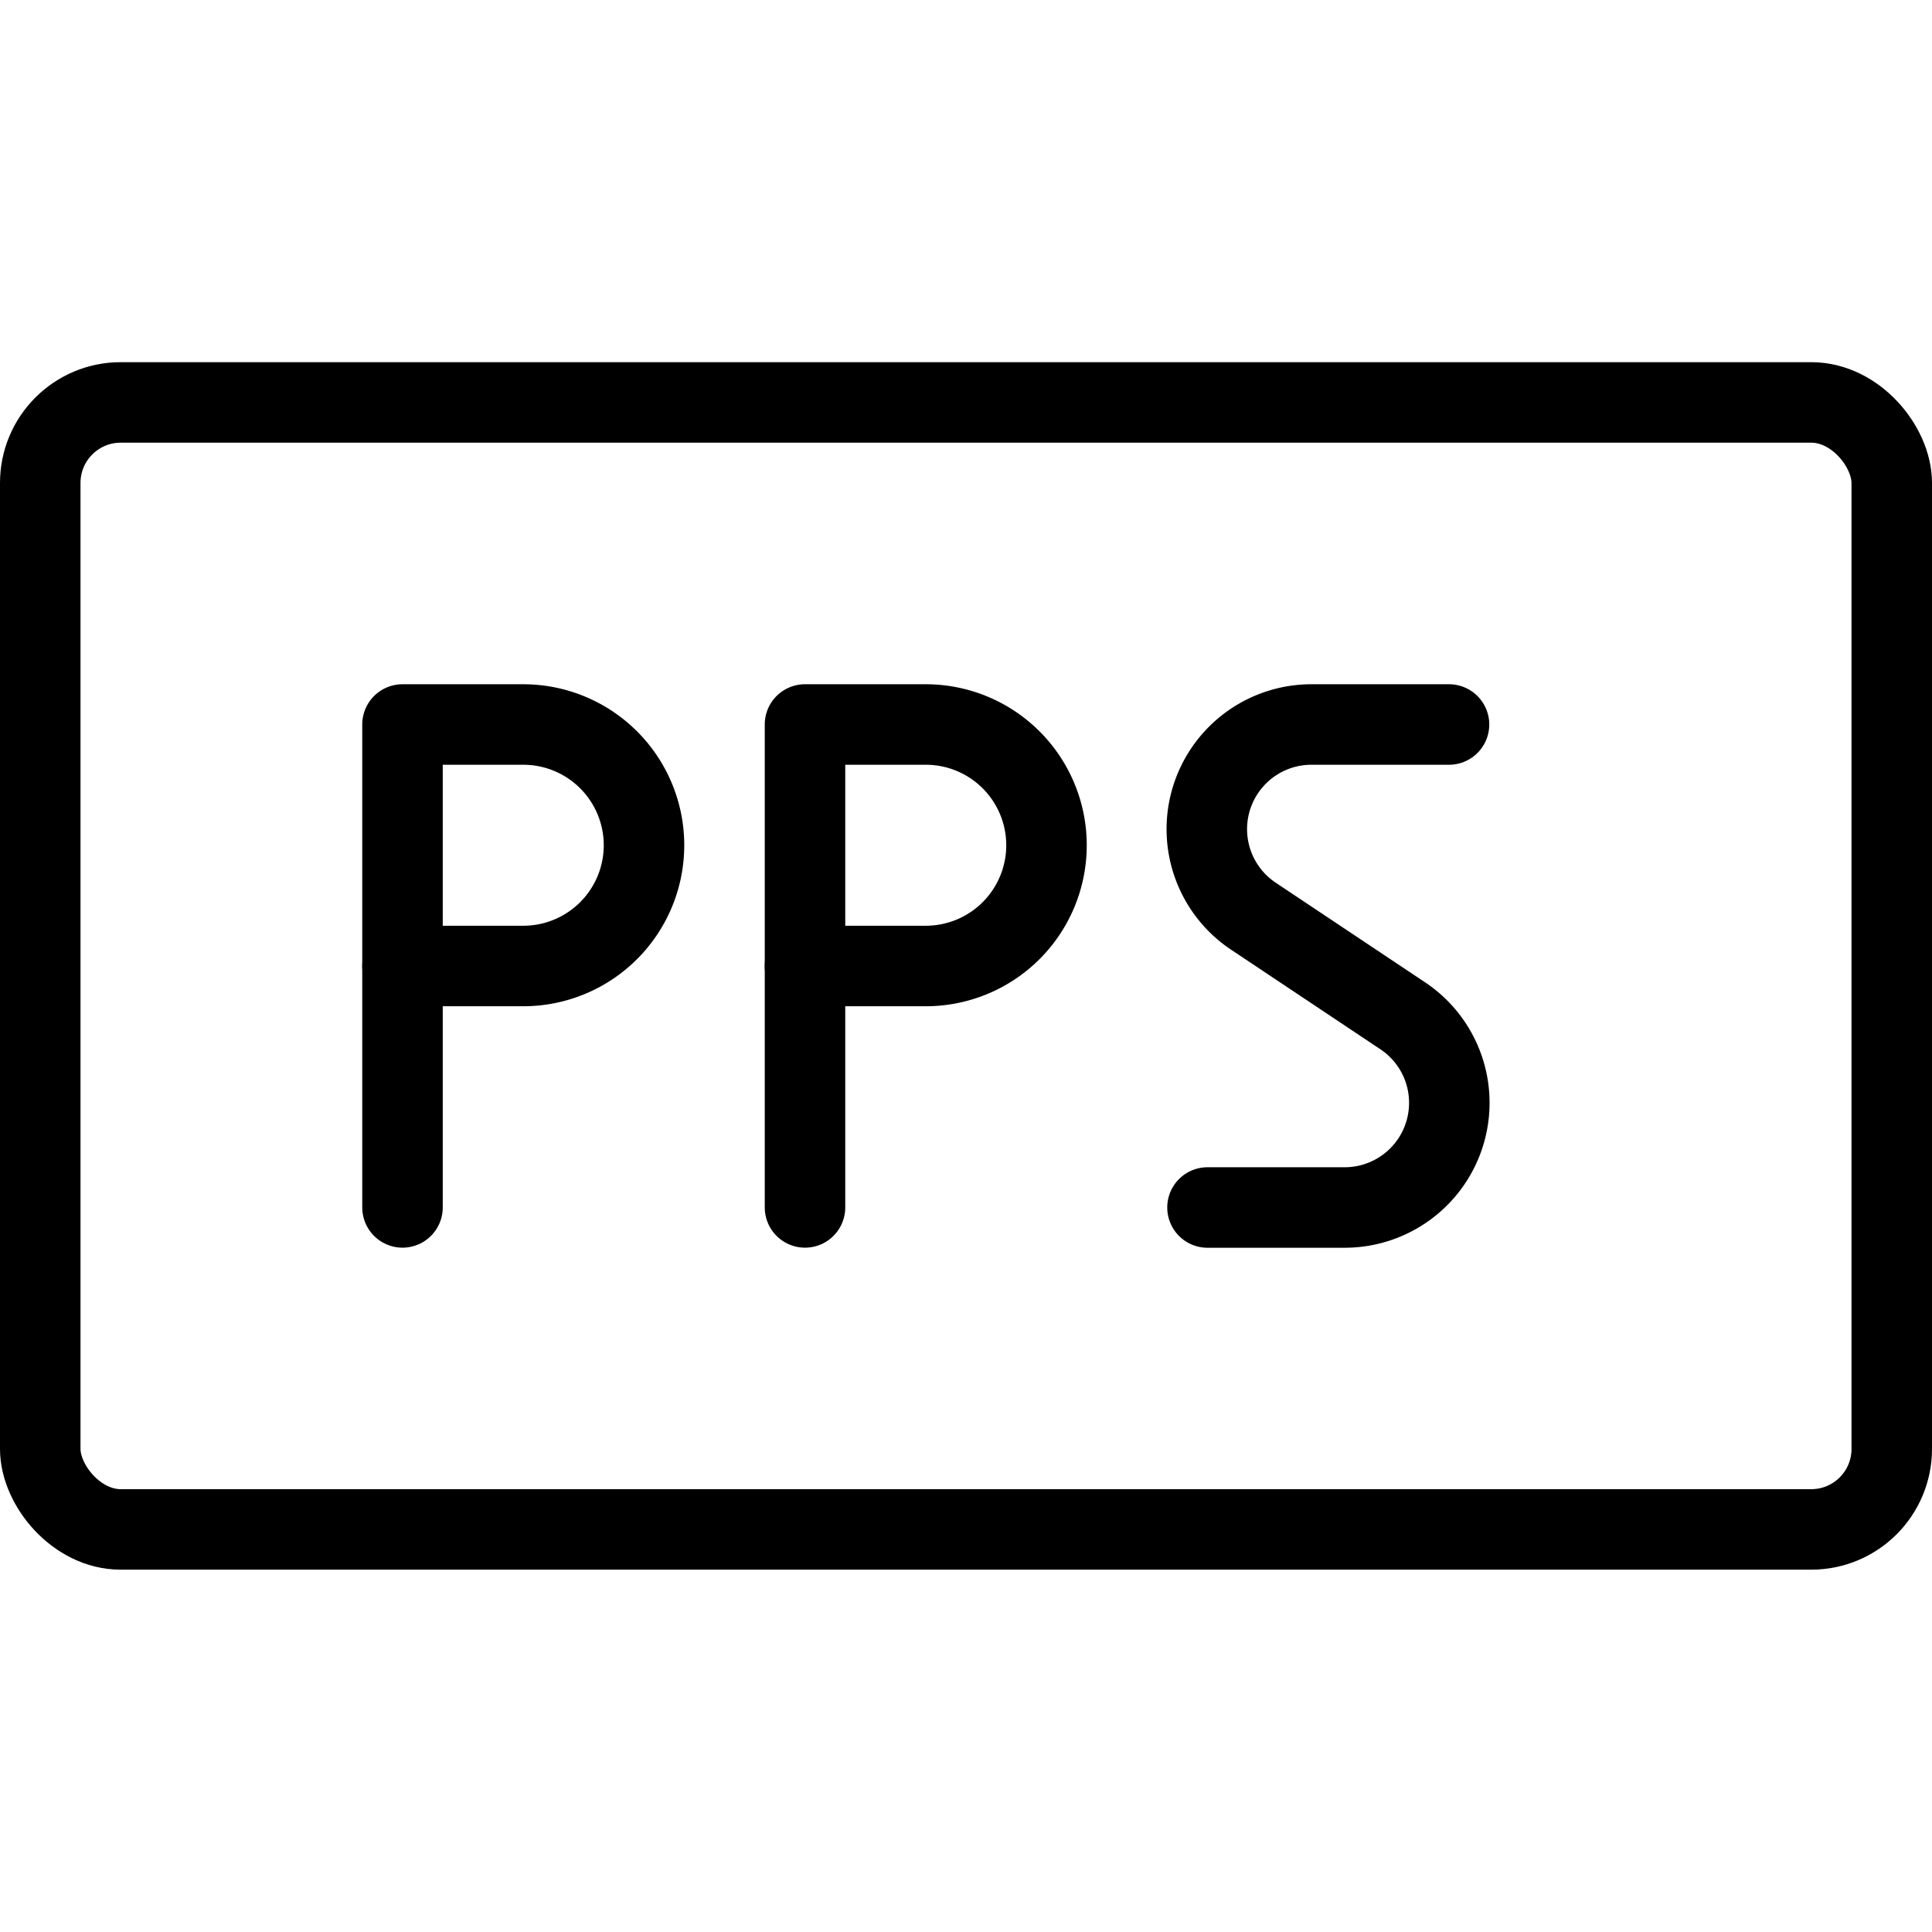
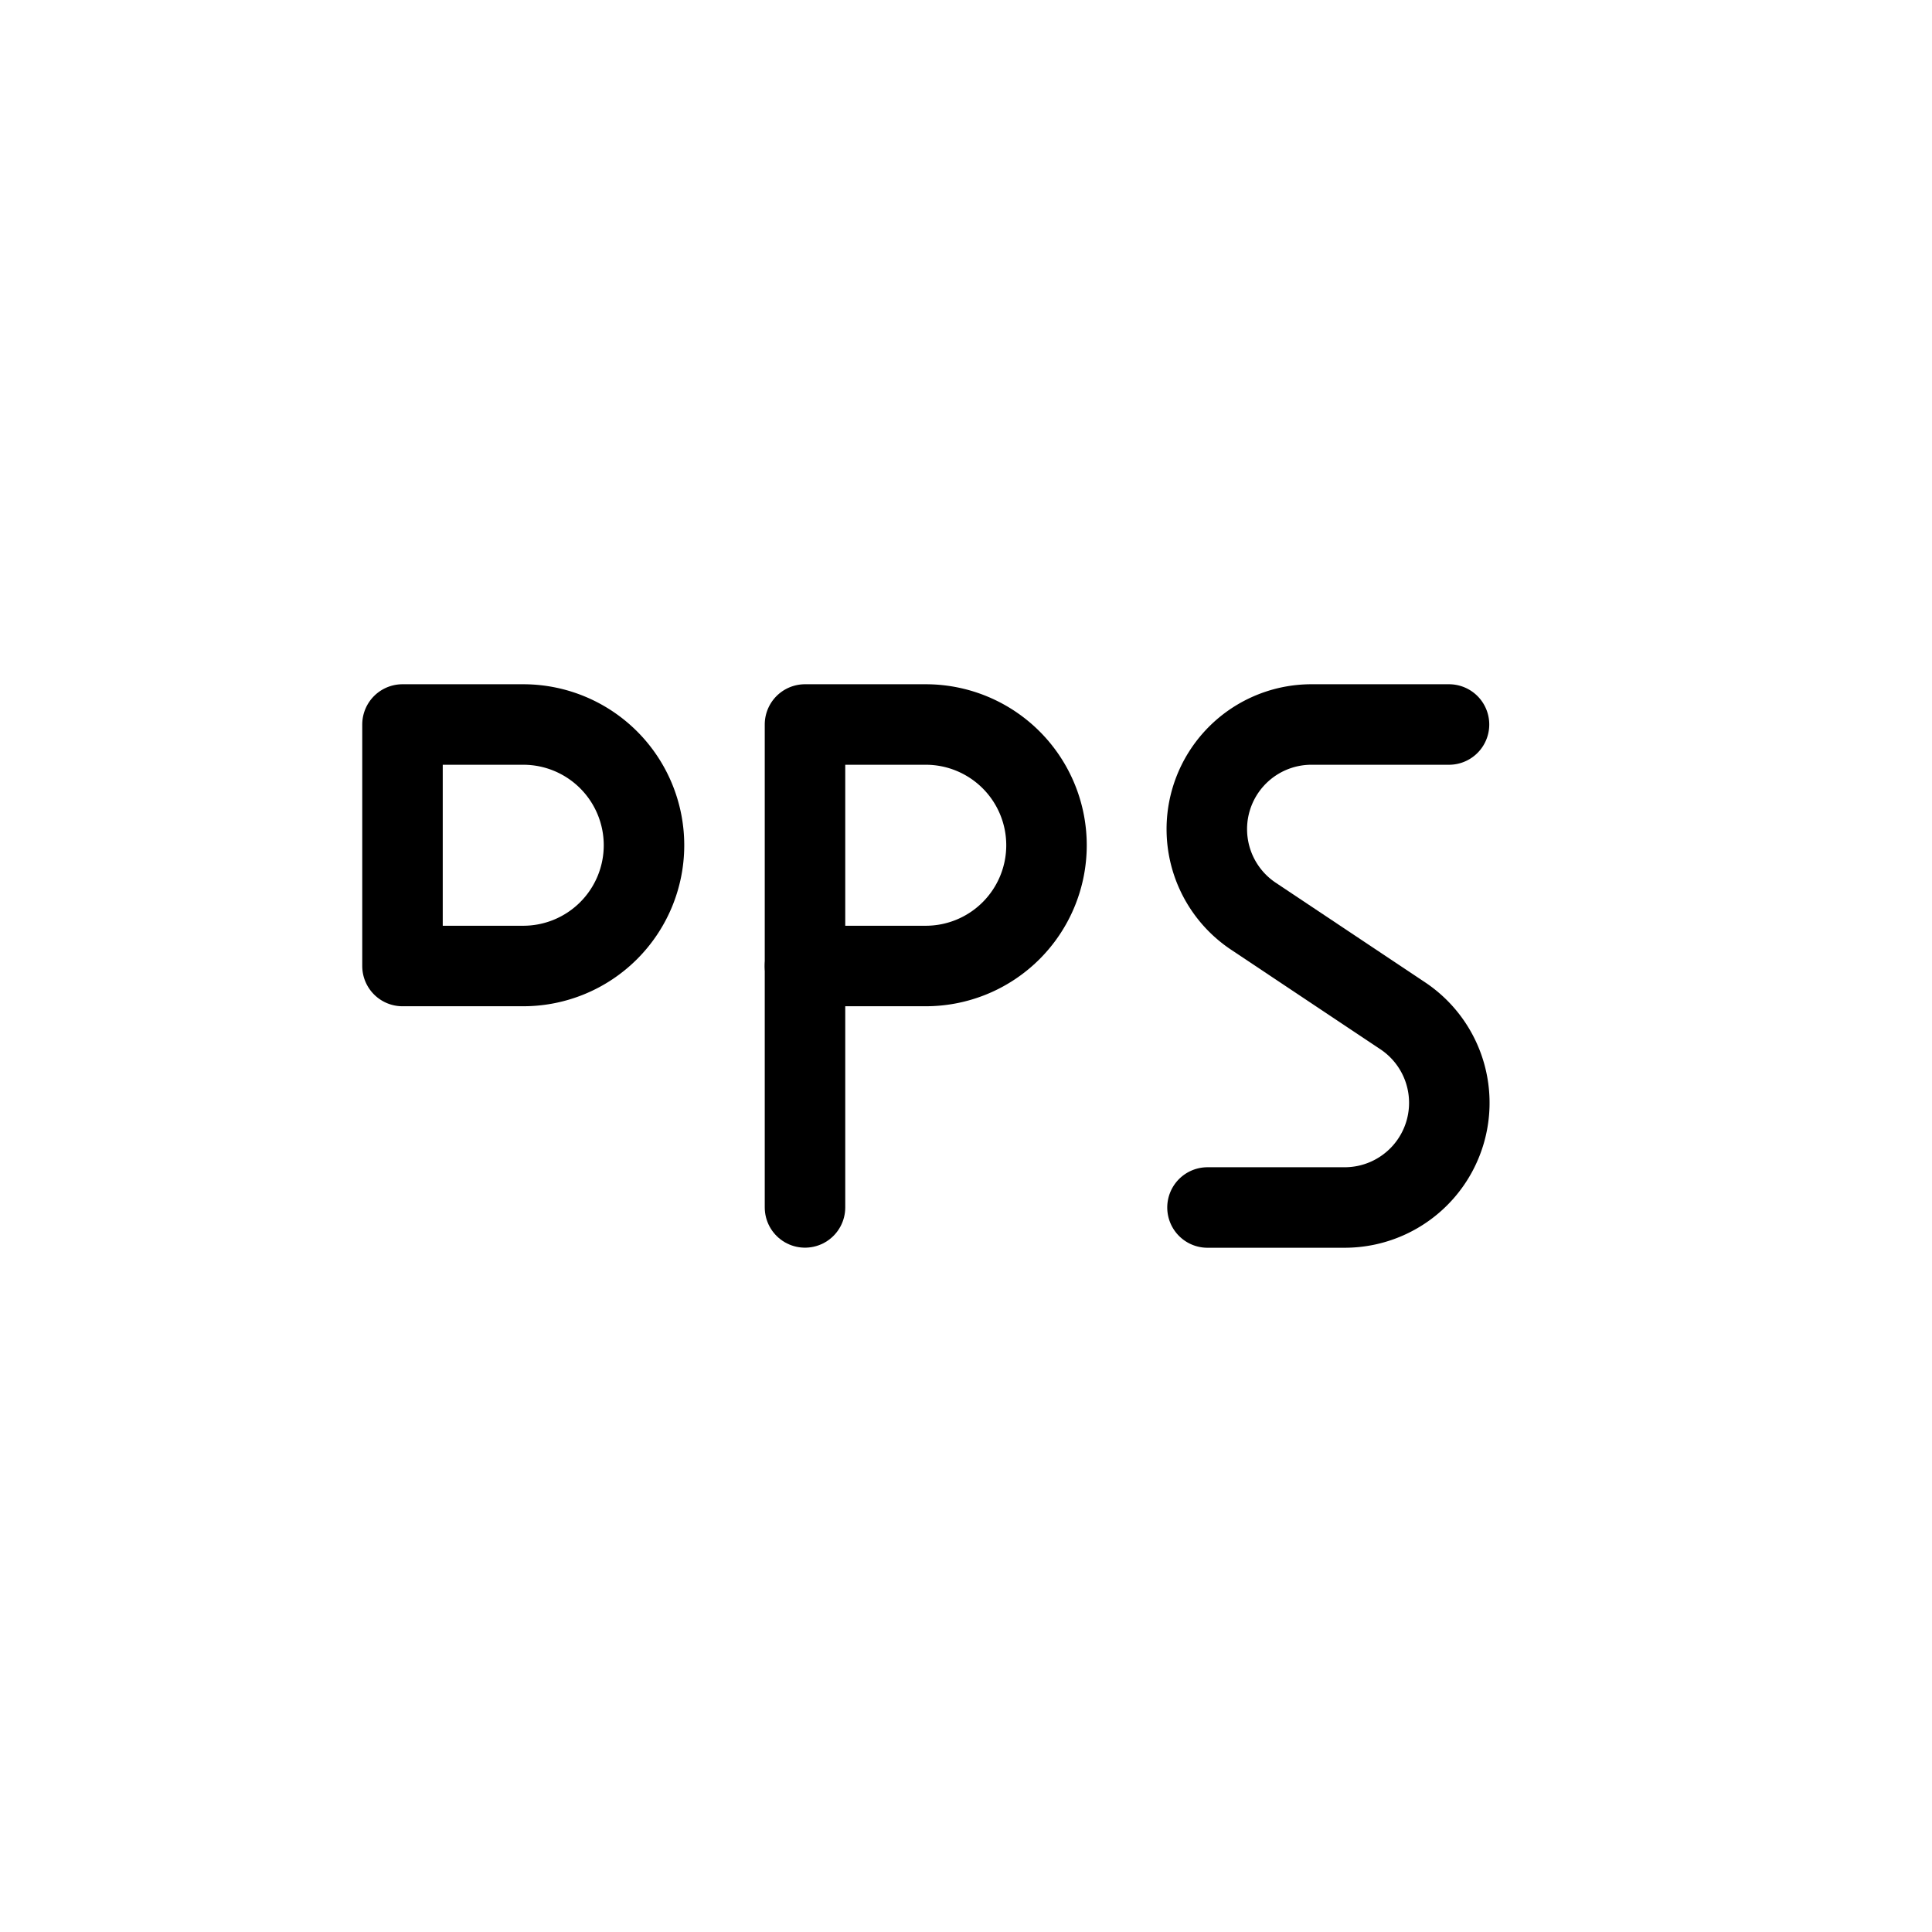
<svg xmlns="http://www.w3.org/2000/svg" viewBox="0 0 24 24">
  <g transform="matrix(1,0,0,1,0,0)">
    <defs>
      <style>.a{fill:none;stroke:#000000;stroke-linecap:round;stroke-linejoin:round;}</style>
    </defs>
    <title>file-pps</title>
    <path class="a" d="M8,10.5A1.5,1.5,0,0,1,6.5,12H5V9H6.5A1.5,1.5,0,0,1,8,10.5Z" />
-     <line class="a" x1="5" y1="14.999" x2="5" y2="11.999" />
    <path class="a" d="M13,10.5A1.5,1.5,0,0,1,11.5,12H10V9h1.5A1.5,1.5,0,0,1,13,10.5Z" />
    <line class="a" x1="10" y1="14.999" x2="10" y2="11.999" />
    <path class="a" d="M18,9H16.3a1.3,1.3,0,0,0-.723,2.386l1.84,1.227A1.3,1.3,0,0,1,16.7,15H15" />
-     <rect class="a" x="0.5" y="4.999" width="23" height="14" rx="1" ry="1" />
  </g>
</svg>